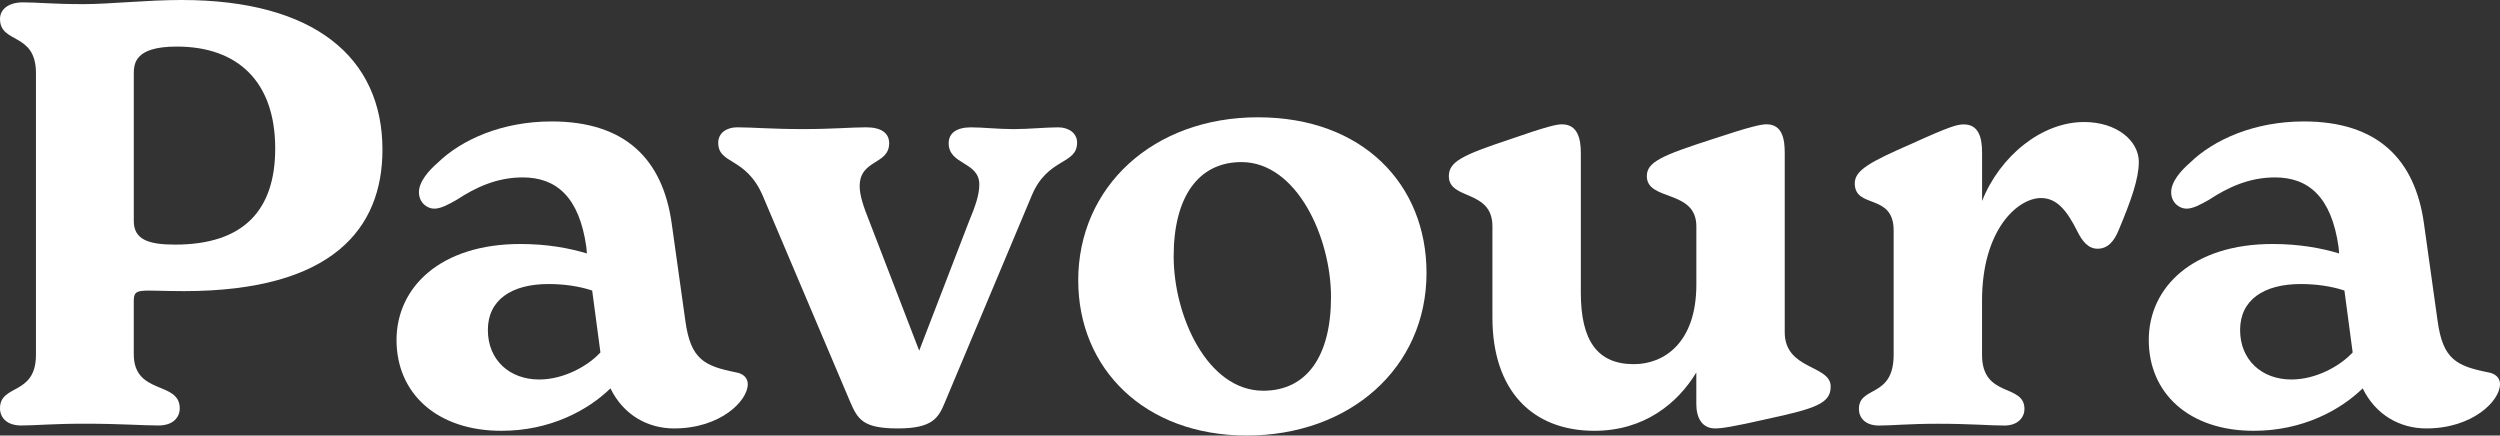
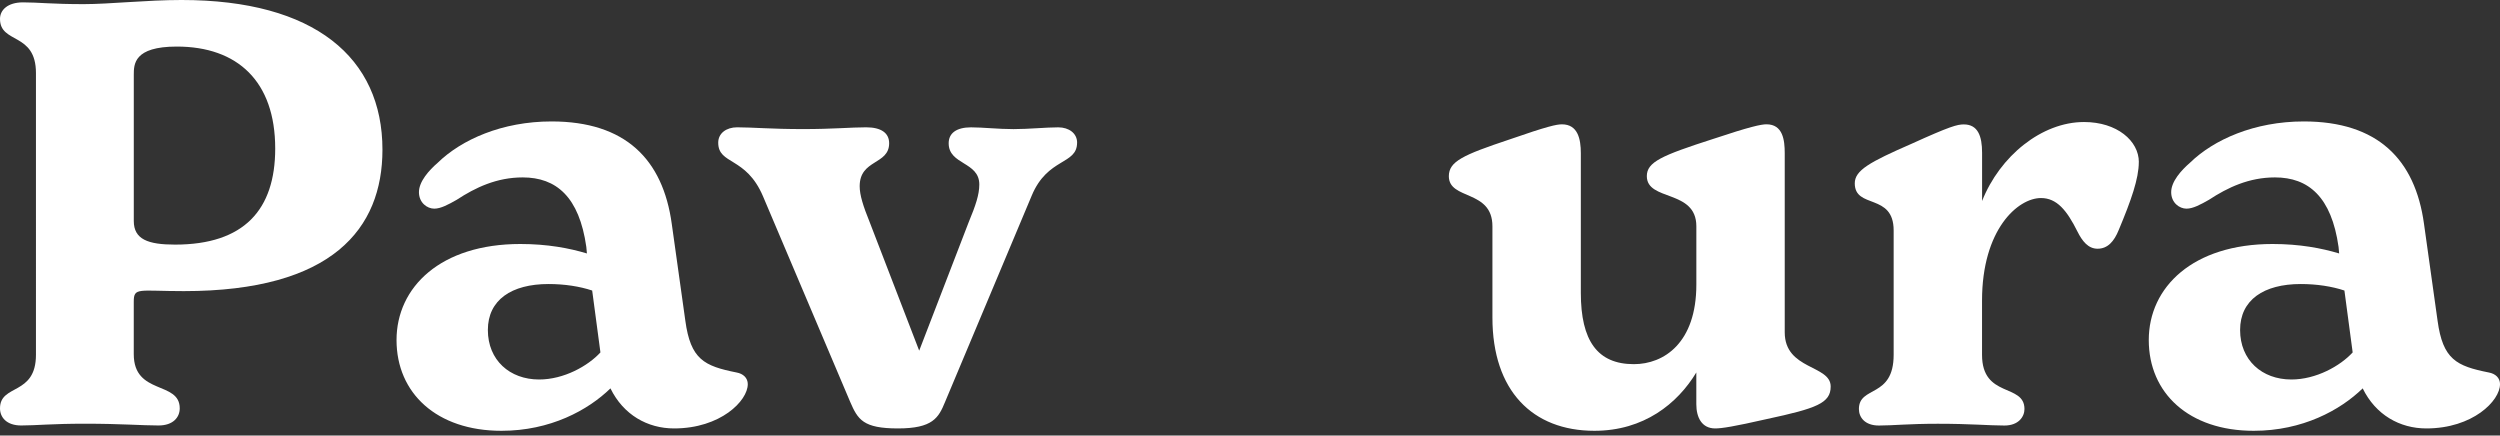
<svg xmlns="http://www.w3.org/2000/svg" viewBox="0 0 887.95 154.69" data-name="Layer 2" id="Layer_2">
  <rect x="0" y="0" width="887.95" height="154.69" fill="#333333" stroke="none" />
  <defs>
    <style>
      .cls-1 {
        fill: #fff;
        stroke-width: 0px;
      }
    </style>
  </defs>
  <g data-name="Layer 1" id="Layer_1-2">
    <g>
      <path d="M135.84,53.17c0,28.05-17.79,50.23-70.54,50.23-16.12,0-17.79-1.46-17.79,3.76v18.63c0,14.65,16.33,9.41,16.33,19.25,0,3.14-2.31,6.08-7.53,6.08-5.87,0-13.4-.63-26.17-.63-11.72,0-17.37.63-22.61.63s-7.53-2.93-7.53-6.08c0-8.79,12.77-4.39,12.77-19.05V25.96C12.77,11.31,0,15.71,0,6.7,0,3.56,2.72.84,8.16.84s10.26.63,21.57.63c9.21,0,22.4-1.47,34.74-1.47,47.3,0,71.37,20.51,71.37,53.17M97.75,52.75c0-23.86-13.39-36.21-34.95-36.21-15.28,0-15.28,6.28-15.28,10.05v51.91c0,6.49,5.02,8.38,14.65,8.38,24.49,0,35.58-12.35,35.58-34.12" class="cls-1" />
      <path d="M265.59,136.48c0,5.85-9.64,15.69-26.17,15.69-9.42,0-18-4.81-22.6-14.23-7.96,7.75-21.36,15.07-38.72,15.07-23.03,0-37.26-13.4-37.26-32.23s15.7-34.12,43.96-34.12c9.63,0,17.37,1.47,23.66,3.36l-.21-2.31c-2.51-17.8-10.68-24.7-22.6-24.7-9.21,0-16.74,3.56-23.45,7.96-2.93,1.67-5.65,3.14-7.96,3.14-2.51,0-5.44-2.09-5.44-5.86s3.55-7.75,6.7-10.47c8.38-8.16,22.81-14.65,40.39-14.65,26.17,0,39.56,13.39,42.71,36.42l4.81,34.33c1.88,13.81,6.7,16.12,18.21,18.42,2.31.42,3.98,1.88,3.98,4.19M213.26,125.17l-2.93-21.98c-4.4-1.47-9.83-2.31-15.49-2.31-13.18,0-21.56,5.65-21.56,16.33s7.74,17.58,18.21,17.58c8.79,0,17.37-4.81,21.77-9.62" class="cls-1" />
      <path d="M382.56,50.66c0,7.96-10.47,5.23-16.12,18.84l-30.77,73.26c-2.3,5.65-4.39,9.41-16.74,9.41s-14.24-3.14-16.95-9.41l-30.98-73.05c-6.06-14.23-15.9-11.09-15.9-19.05,0-3.35,2.92-5.44,6.7-5.44,5.44,0,12.14.63,23.44.63,10.68,0,16.95-.63,22.4-.63s8.17,2.1,8.17,5.65c0,7.75-10.47,5.65-10.47,15.28,0,3.14,1.26,7.11,3.56,12.77l17.58,45.63,17.58-45.63c2.52-6.06,3.77-9.83,3.77-13.39,0-8.16-10.88-6.91-10.88-14.65,0-3.55,2.72-5.65,7.95-5.65,4.18,0,9.63.63,15.07.63s11.51-.63,15.9-.63c3.77,0,6.7,2.1,6.7,5.44" class="cls-1" />
-       <path d="M382.96,99.64c0-33.29,26.58-57.98,63.84-57.98s59.87,23.86,59.87,55.26c0,33.91-27.43,57.77-63.84,57.77s-59.86-23.86-59.86-55.05M472.75,105.5c0-21.14-12.14-47.93-31.82-47.93-15.28,0-24.07,12.35-24.07,33.49s11.94,47.72,31.82,47.72c15.49,0,24.07-12.34,24.07-33.27" class="cls-1" />
      <path d="M650.22,137.31c0,5.86-5.02,7.74-22.6,11.51-11.93,2.72-16.12,3.35-18.42,3.35-4.81,0-6.7-3.98-6.7-8.58v-11.3c-6.7,11.09-18.63,20.72-36.21,20.72-21.98,0-36.21-14.24-36.21-40.19v-32.44c0-13.18-15.48-9.21-15.48-17.8,0-5.23,5.02-7.53,21.34-12.98,13.82-4.81,16.95-5.44,18.84-5.44,5.65,0,6.7,5.23,6.7,10.25v49.61c0,16.95,5.86,25.32,18.84,25.32,10.67,0,22.19-7.54,22.19-28.26v-20.72c0-13.18-17.59-8.79-17.59-17.8,0-5.02,5.24-7.32,23.45-13.18,13.18-4.4,17.16-5.23,19.04-5.23,5.86,0,6.49,5.65,6.49,10.25v63.63c0,13.4,16.32,11.51,16.32,19.25" class="cls-1" />
      <path d="M759.66,57.57c0,5.85-2.72,13.6-7.11,24.07-1.68,4.18-3.98,6.7-7.54,6.7-3.35,0-5.44-2.72-7.12-6.06-3.76-7.54-7.32-11.94-12.98-11.94-8.17,0-20.93,11.1-20.93,36.43v19.25c0,15.49,15.07,10.05,15.07,19.26,0,2.72-2.09,5.86-7.11,5.86-5.44,0-11.94-.63-23.65-.63-10.47,0-15.91.63-20.93.63s-7.11-2.93-7.11-5.86c0-8.38,12.34-3.77,12.34-19.26v-44.16c0-13.4-13.81-7.53-13.81-16.74,0-4.61,5.23-7.53,20.1-14.02,13.82-6.28,16.33-6.91,18.63-6.91,5.02,0,6.49,4.18,6.49,10.04v17.16c6.28-15.9,21.14-28.05,36.21-28.05,11.73,0,19.47,6.7,19.47,14.24" class="cls-1" />
      <path d="M887.95,136.48c0,5.85-9.64,15.69-26.17,15.69-9.42,0-18-4.81-22.6-14.23-7.96,7.75-21.36,15.07-38.72,15.07-23.03,0-37.26-13.4-37.26-32.23s15.7-34.12,43.96-34.12c9.63,0,17.37,1.47,23.66,3.36l-.21-2.31c-2.52-17.8-10.68-24.7-22.6-24.7-9.21,0-16.74,3.56-23.45,7.96-2.93,1.67-5.65,3.14-7.96,3.14-2.51,0-5.44-2.09-5.44-5.86s3.55-7.75,6.7-10.47c8.38-8.16,22.81-14.65,40.39-14.65,26.17,0,39.56,13.39,42.71,36.42l4.81,34.33c1.88,13.81,6.7,16.12,18.21,18.42,2.31.42,3.98,1.88,3.98,4.19M835.62,125.17l-2.93-21.98c-4.4-1.47-9.83-2.31-15.49-2.31-13.18,0-21.56,5.65-21.56,16.33s7.74,17.58,18.21,17.58c8.79,0,17.37-4.81,21.77-9.62" class="cls-1" />
    </g>
  </g>
</svg>